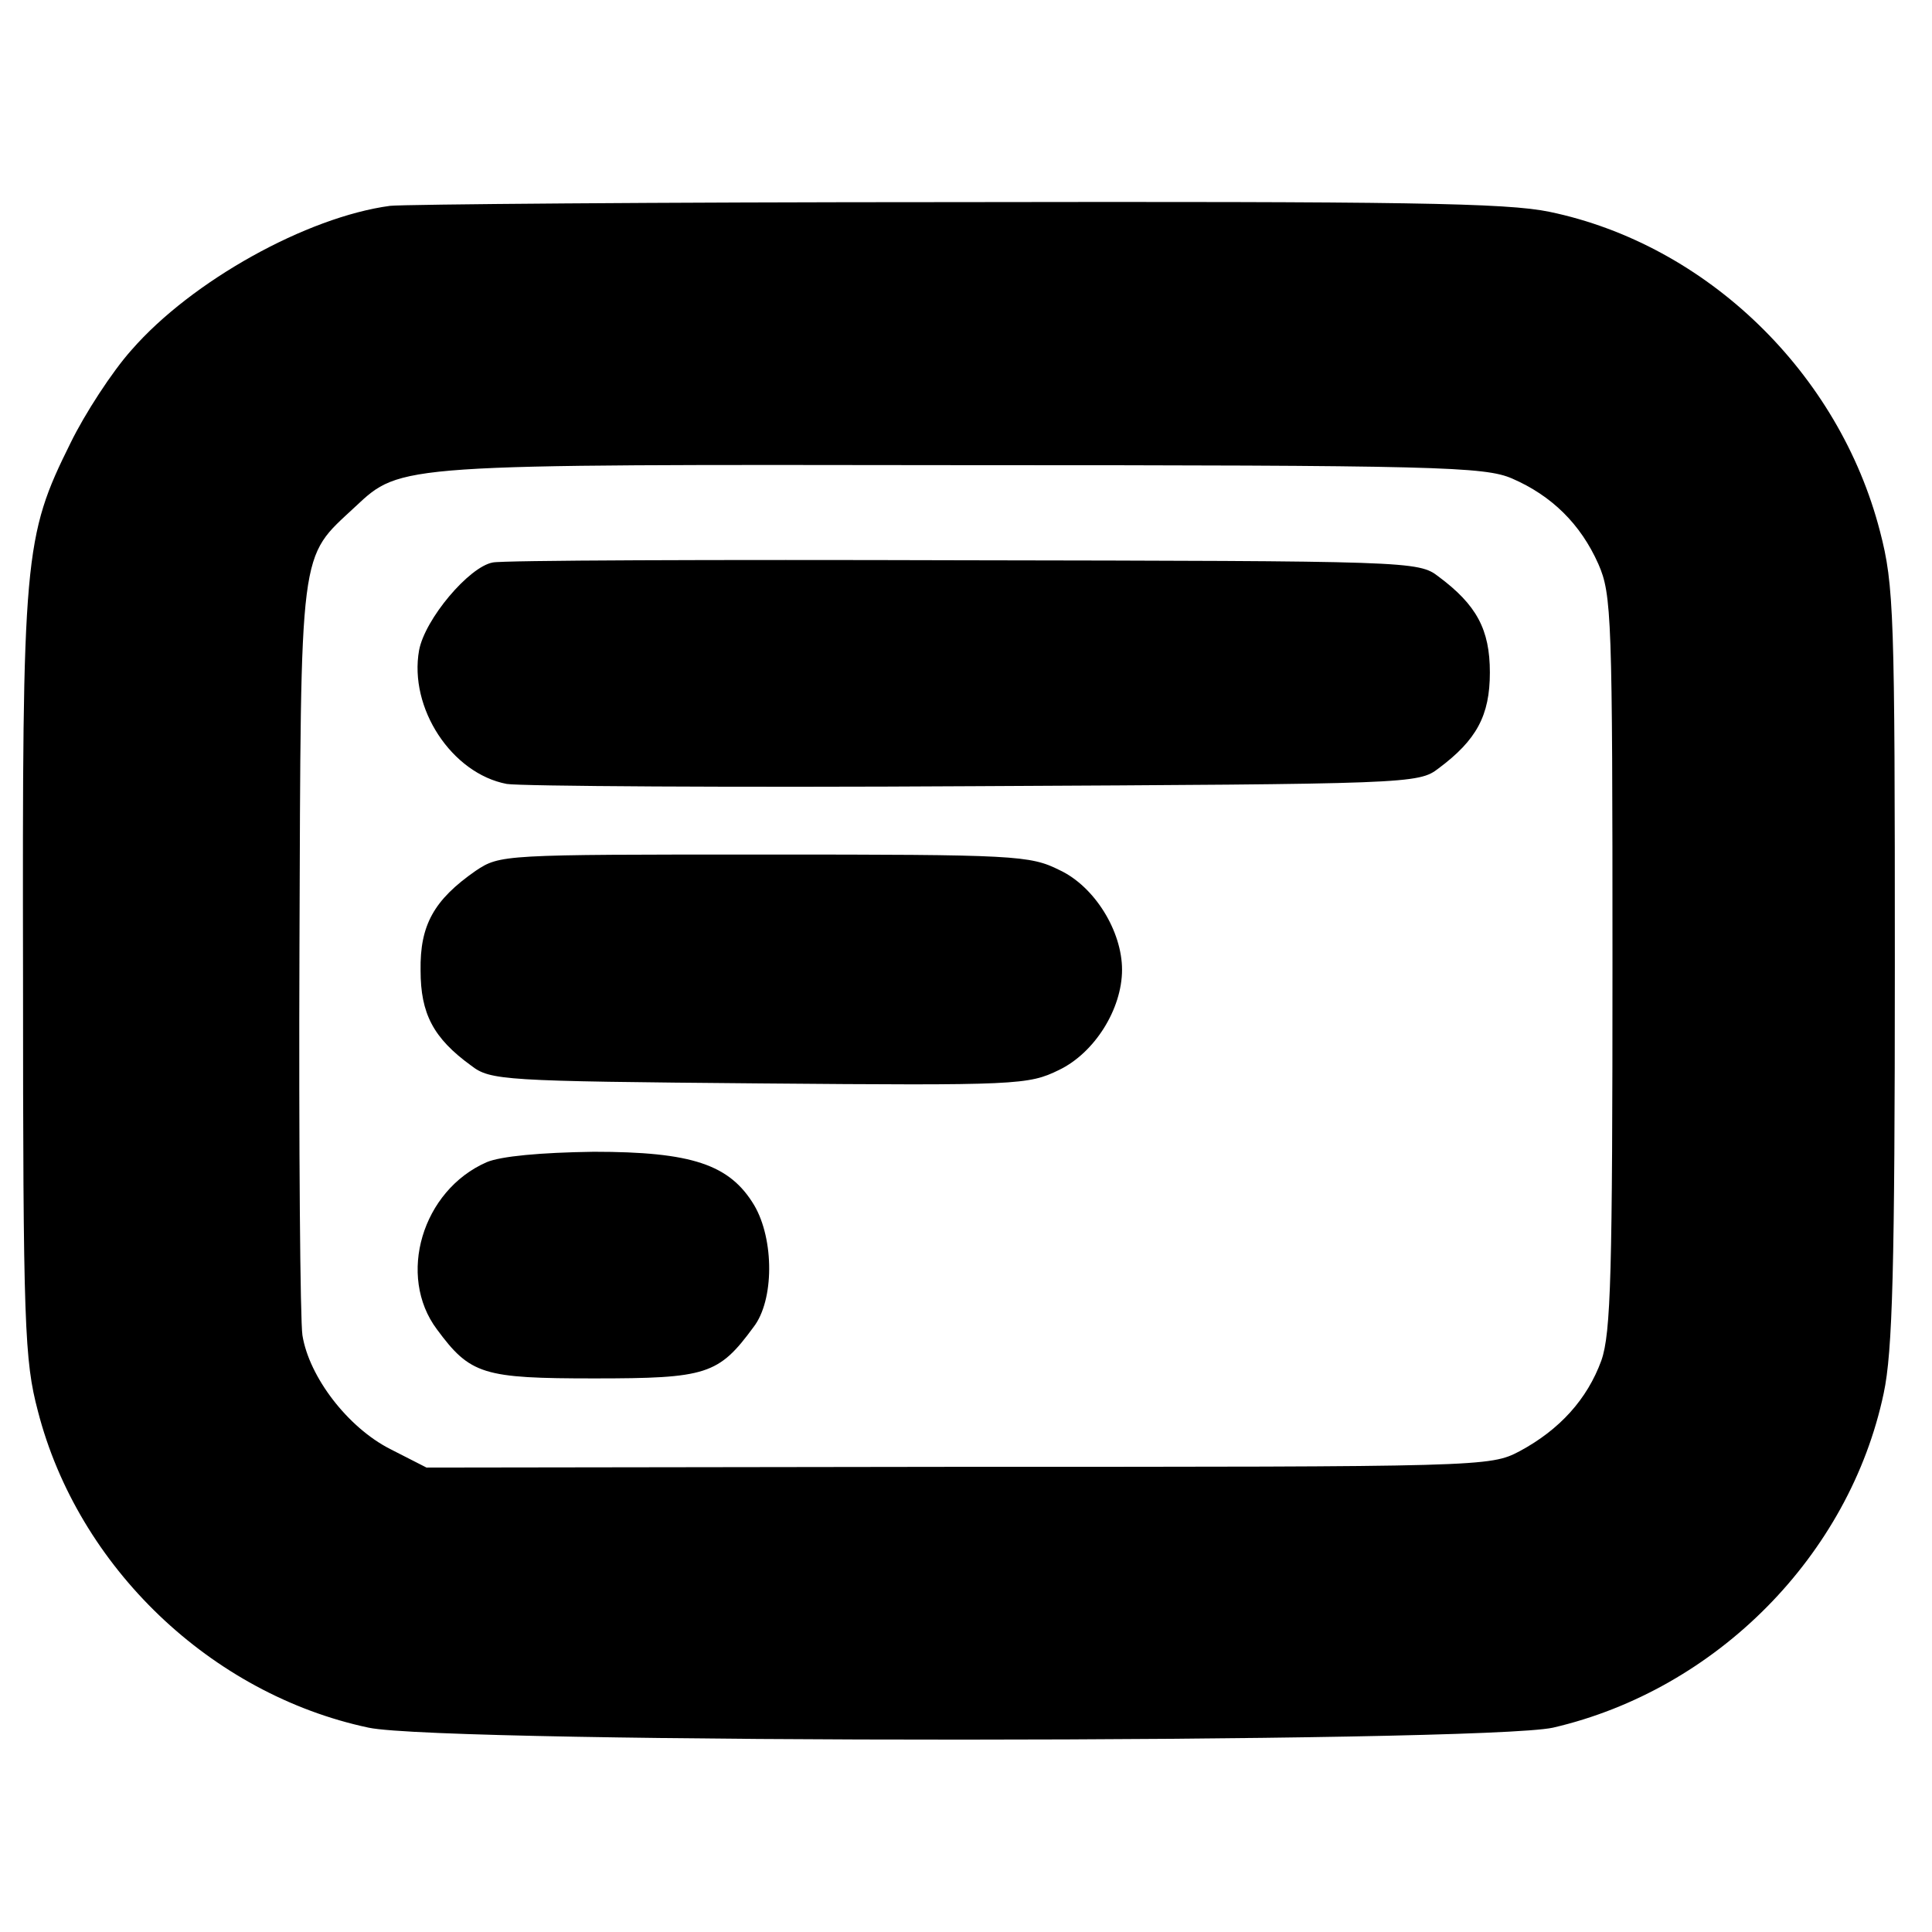
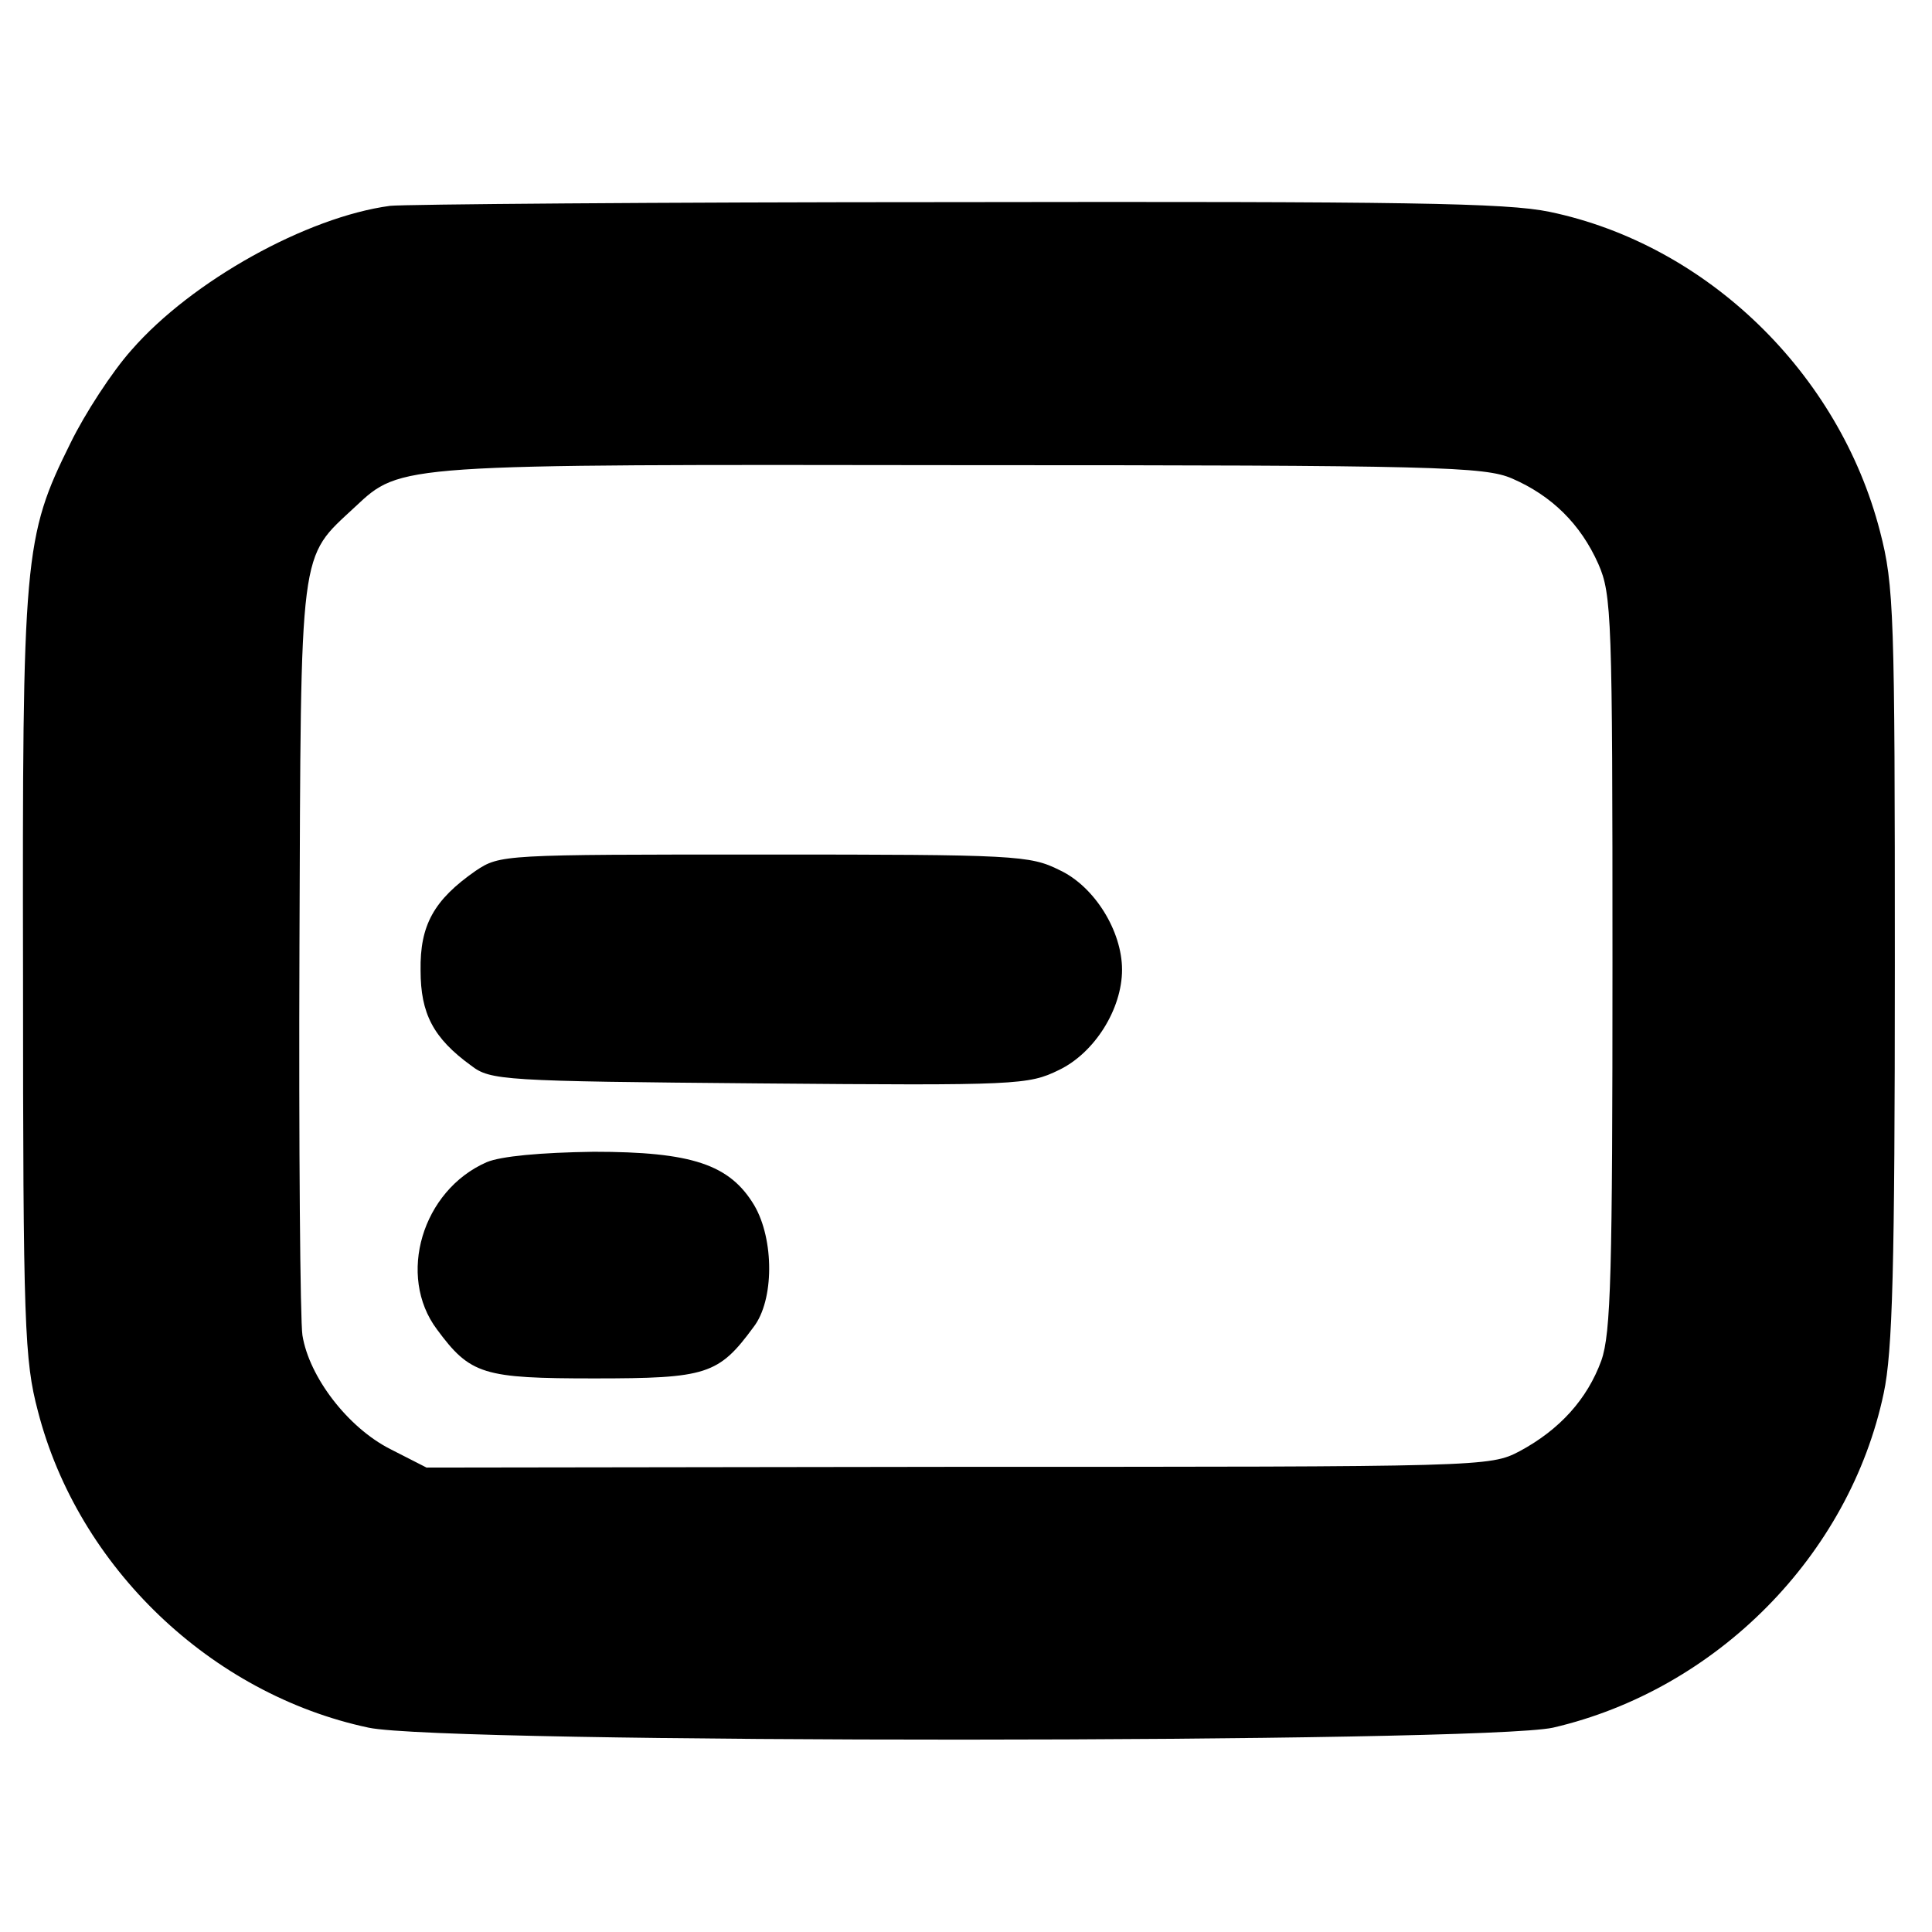
<svg xmlns="http://www.w3.org/2000/svg" version="1.0" width="260pt" height="260pt" viewBox="0 0 260 260" preserveAspectRatio="xMidYMid meet">
  <g transform="translate(0,260) scale(0.1,-0.1)" fill="#000000" stroke="none">
    <path d="M525 2323 c-112 -15 -267 -101 -348 -194 -26 -29 -63 -86 -82 -125 -63 -127 -65 -151 -64 -719 0 -469 2 -516 20 -584 54 -210 233 -381 445 -426 103 -22 1498 -21 1594 0 220 51 399 232 445 450 12 56 15 169 15 576 0 473 -1 511 -20 584 -55 213 -233 386 -445 430 -58 12 -194 14 -800 13 -401 0 -743 -3 -760 -5z m1510 -367 c53 -23 92 -61 116 -115 18 -41 19 -71 19 -536 0 -418 -2 -499 -15 -536 -19 -52 -56 -93 -110 -122 -40 -21 -48 -21 -755 -21 l-716 -1 -49 25 c-57 29 -109 97 -118 153 -3 19 -5 254 -4 523 2 546 -1 521 75 592 62 58 56 57 819 56 639 0 701 -2 738 -18z" />
-     <path d="M663 1843 c-32 -6 -91 -76 -99 -118 -14 -78 44 -166 118 -180 18 -3 302 -5 630 -3 585 3 597 3 624 24 51 38 69 71 69 129 0 58 -18 91 -69 129 -27 21 -38 21 -639 22 -337 1 -622 0 -634 -3z" />
    <path d="M640 1428 c-56 -39 -75 -73 -74 -134 0 -58 17 -91 68 -128 26 -20 42 -21 388 -24 348 -3 362 -2 403 18 48 23 85 82 85 135 0 52 -37 112 -84 134 -40 20 -59 21 -398 21 -352 0 -355 0 -388 -22z" />
    <path d="M655 1036 c-87 -38 -121 -153 -67 -225 45 -61 62 -66 212 -66 151 0 167 5 214 69 28 36 28 118 1 164 -33 55 -84 72 -216 72 -72 -1 -125 -6 -144 -14z" />
  </g>
</svg>